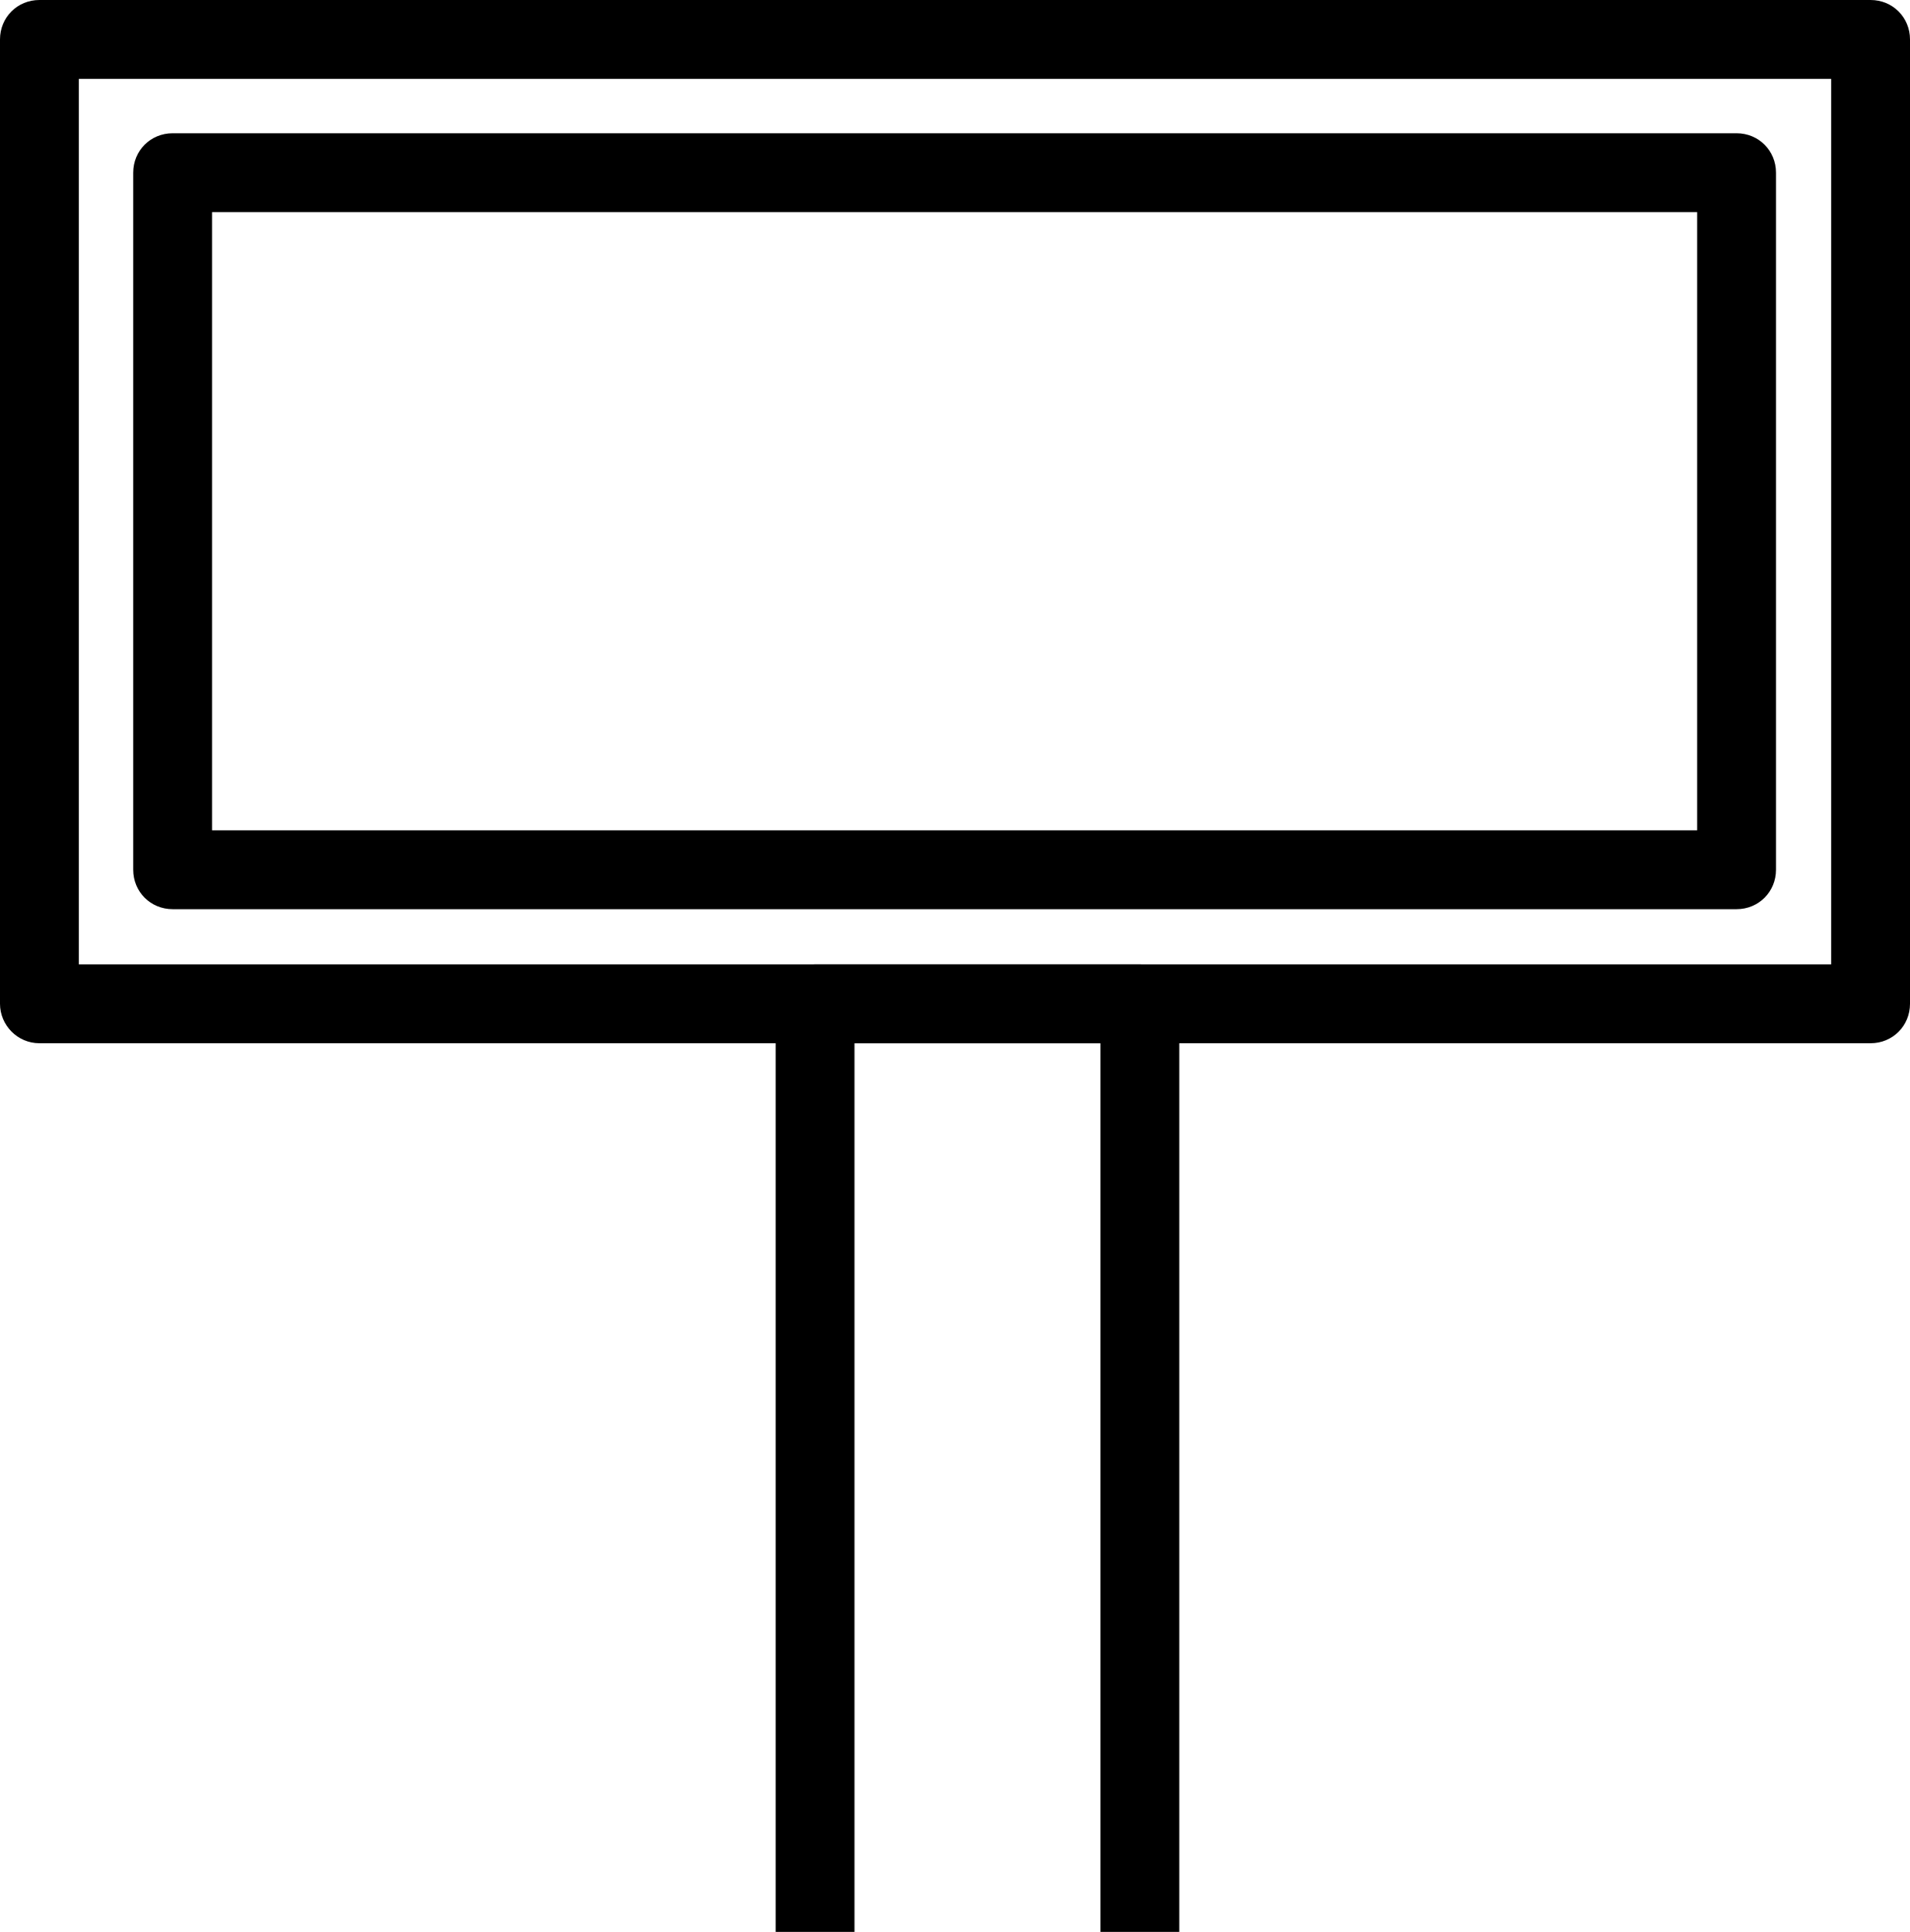
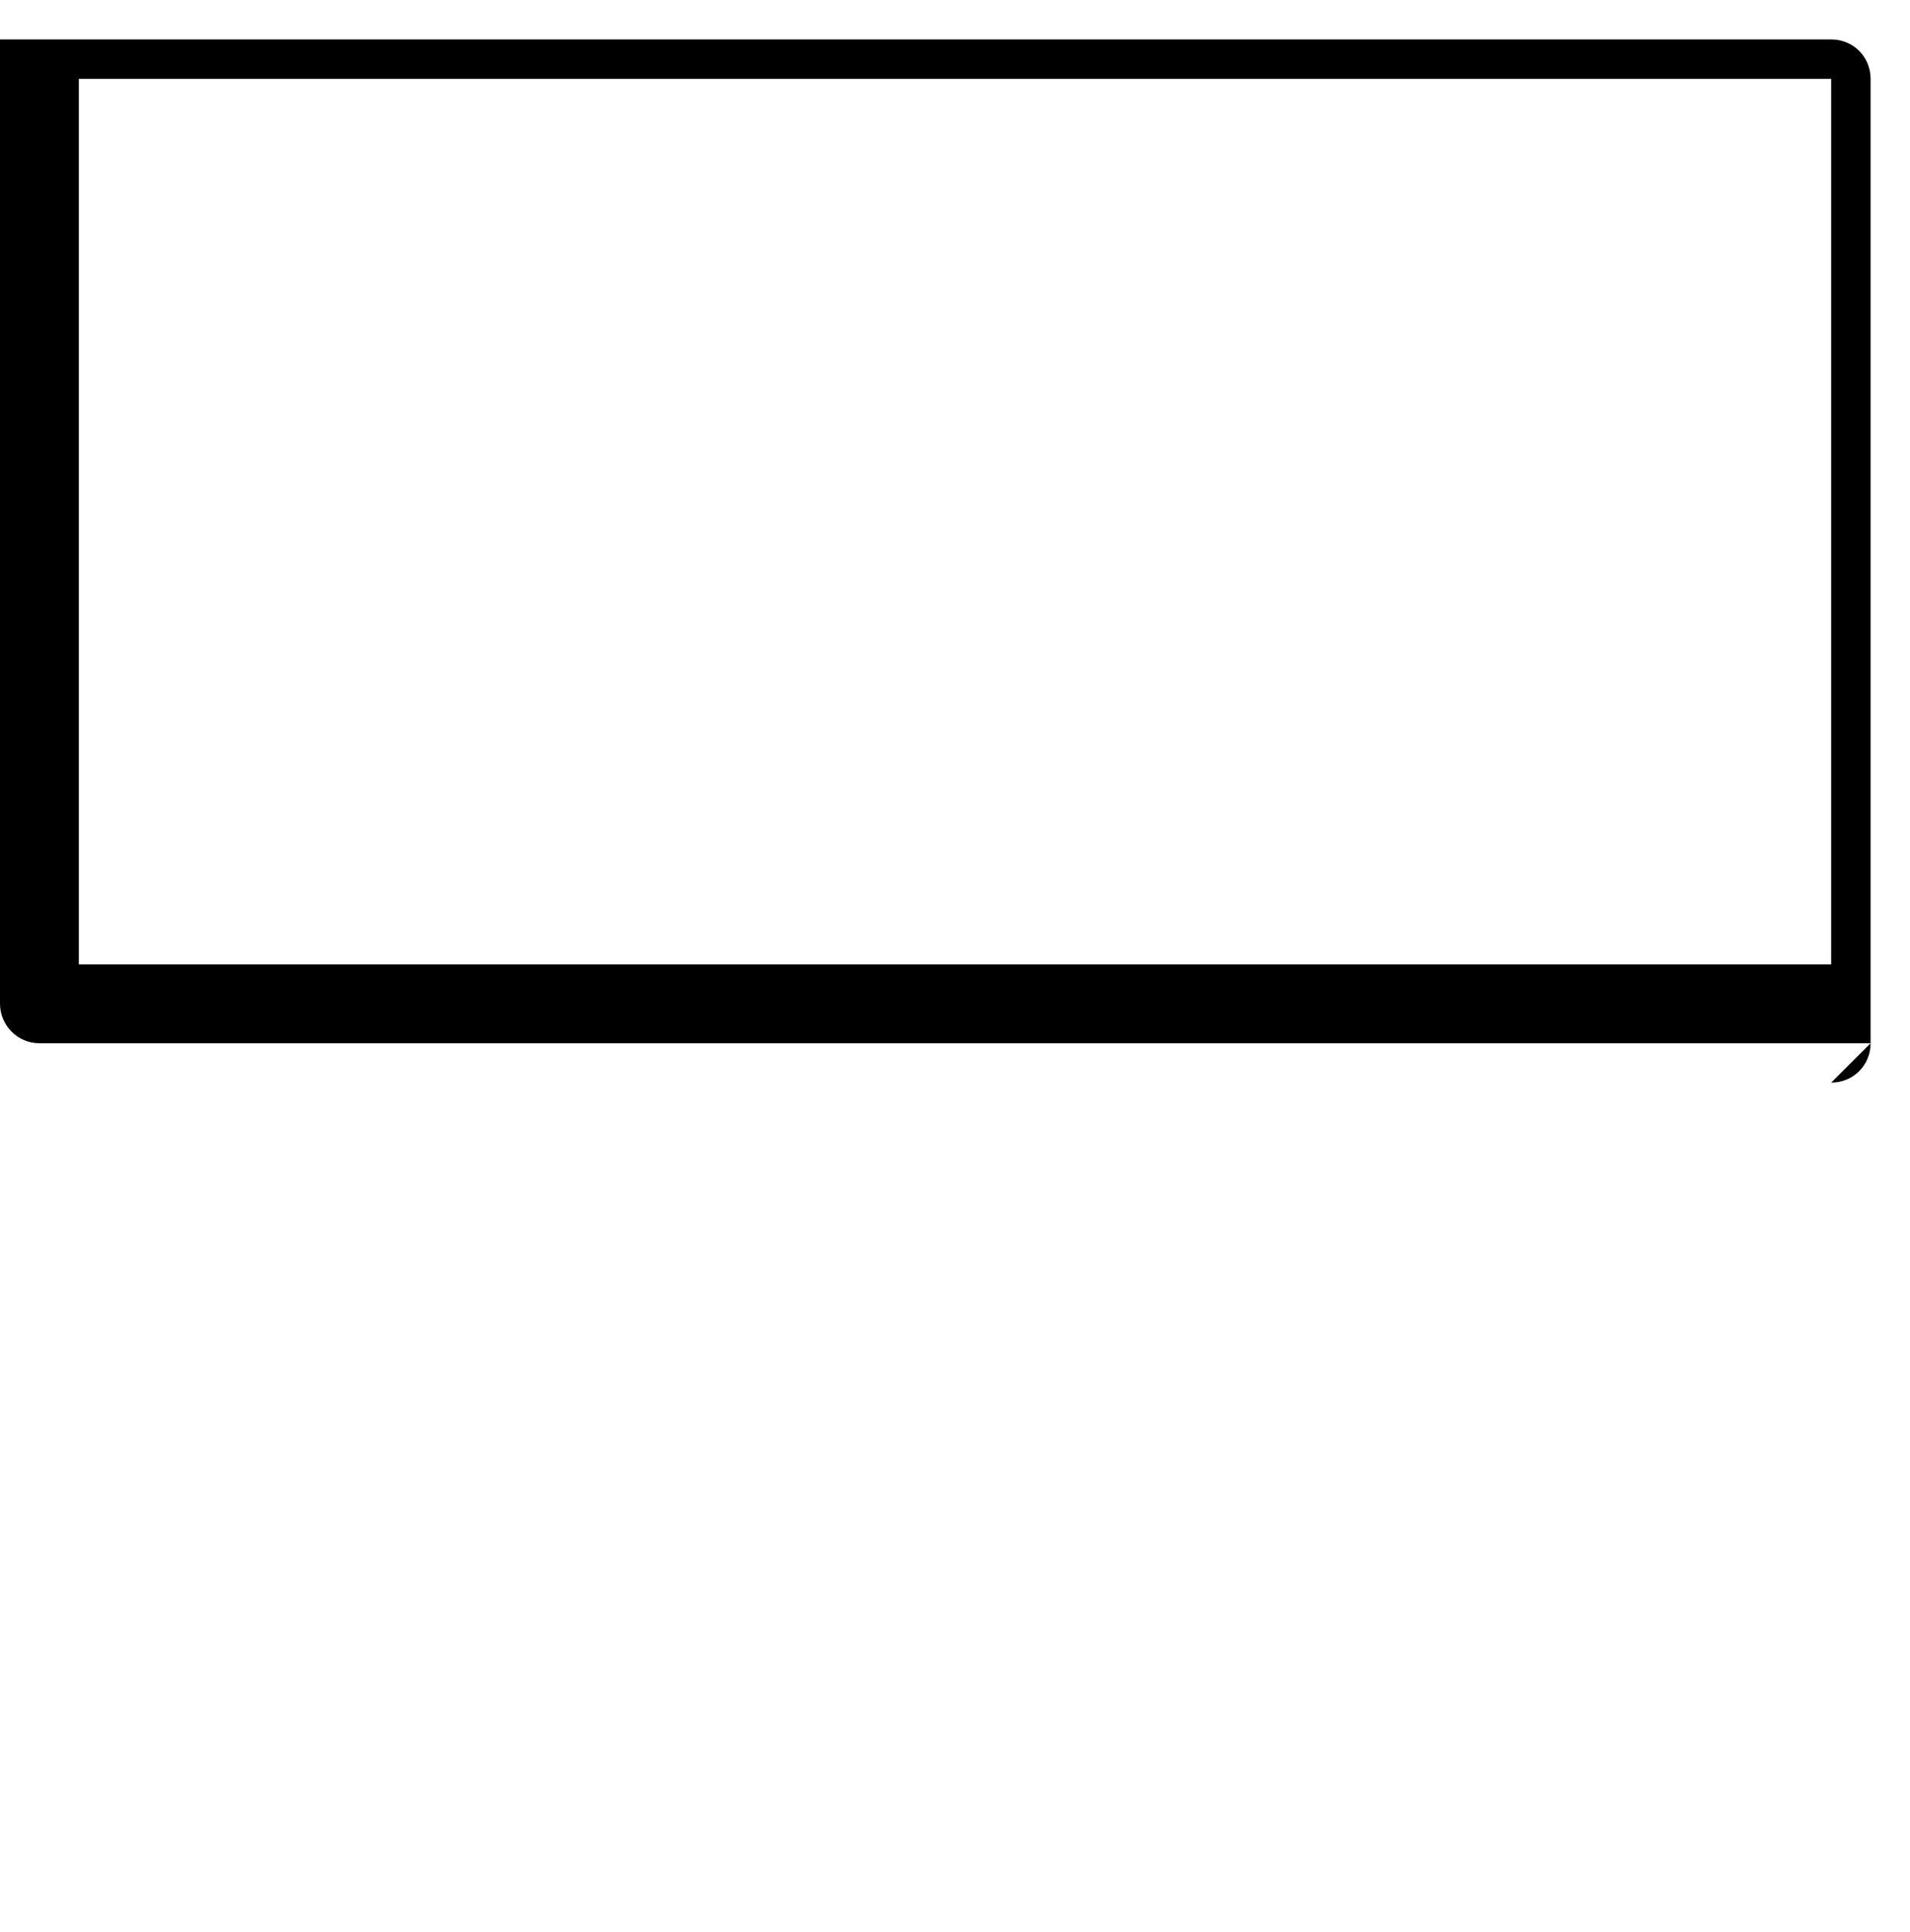
<svg xmlns="http://www.w3.org/2000/svg" id="Warstwa_1" data-name="Warstwa 1" version="1.1" viewBox="0 0 24.23 24.5">
  <defs>
    <style>
      .cls-1 {
        fill: #000;
        stroke-width: 0px;
      }
    </style>
  </defs>
-   <path class="cls-1" d="M23.73,13.23H.5C.22,13.23,0,13,0,12.73V.5C0,.22.22,0,.5,0h23.23c.28,0,.5.22.5.5v12.23c0,.28-.22.5-.5.5ZM1,12.23h22.23V1H1v11.23Z" />
-   <path class="cls-1" d="M14.96,24.5h-1v-11.27h-3.12v11.27h-1v-11.77c0-.28.22-.5.5-.5h4.12c.28,0,.5.22.5.5v11.77Z" />
-   <path class="cls-1" d="M22.04,11.53H2.19c-.28,0-.5-.22-.5-.5V2.19c0-.28.22-.5.5-.5h19.84c.28,0,.5.22.5.5v8.84c0,.28-.22.5-.5.5ZM2.69,10.53h18.84V2.69H2.69v7.84Z" />
+   <path class="cls-1" d="M23.73,13.23H.5C.22,13.23,0,13,0,12.73V.5h23.23c.28,0,.5.22.5.5v12.23c0,.28-.22.5-.5.5ZM1,12.23h22.23V1H1v11.23Z" />
</svg>